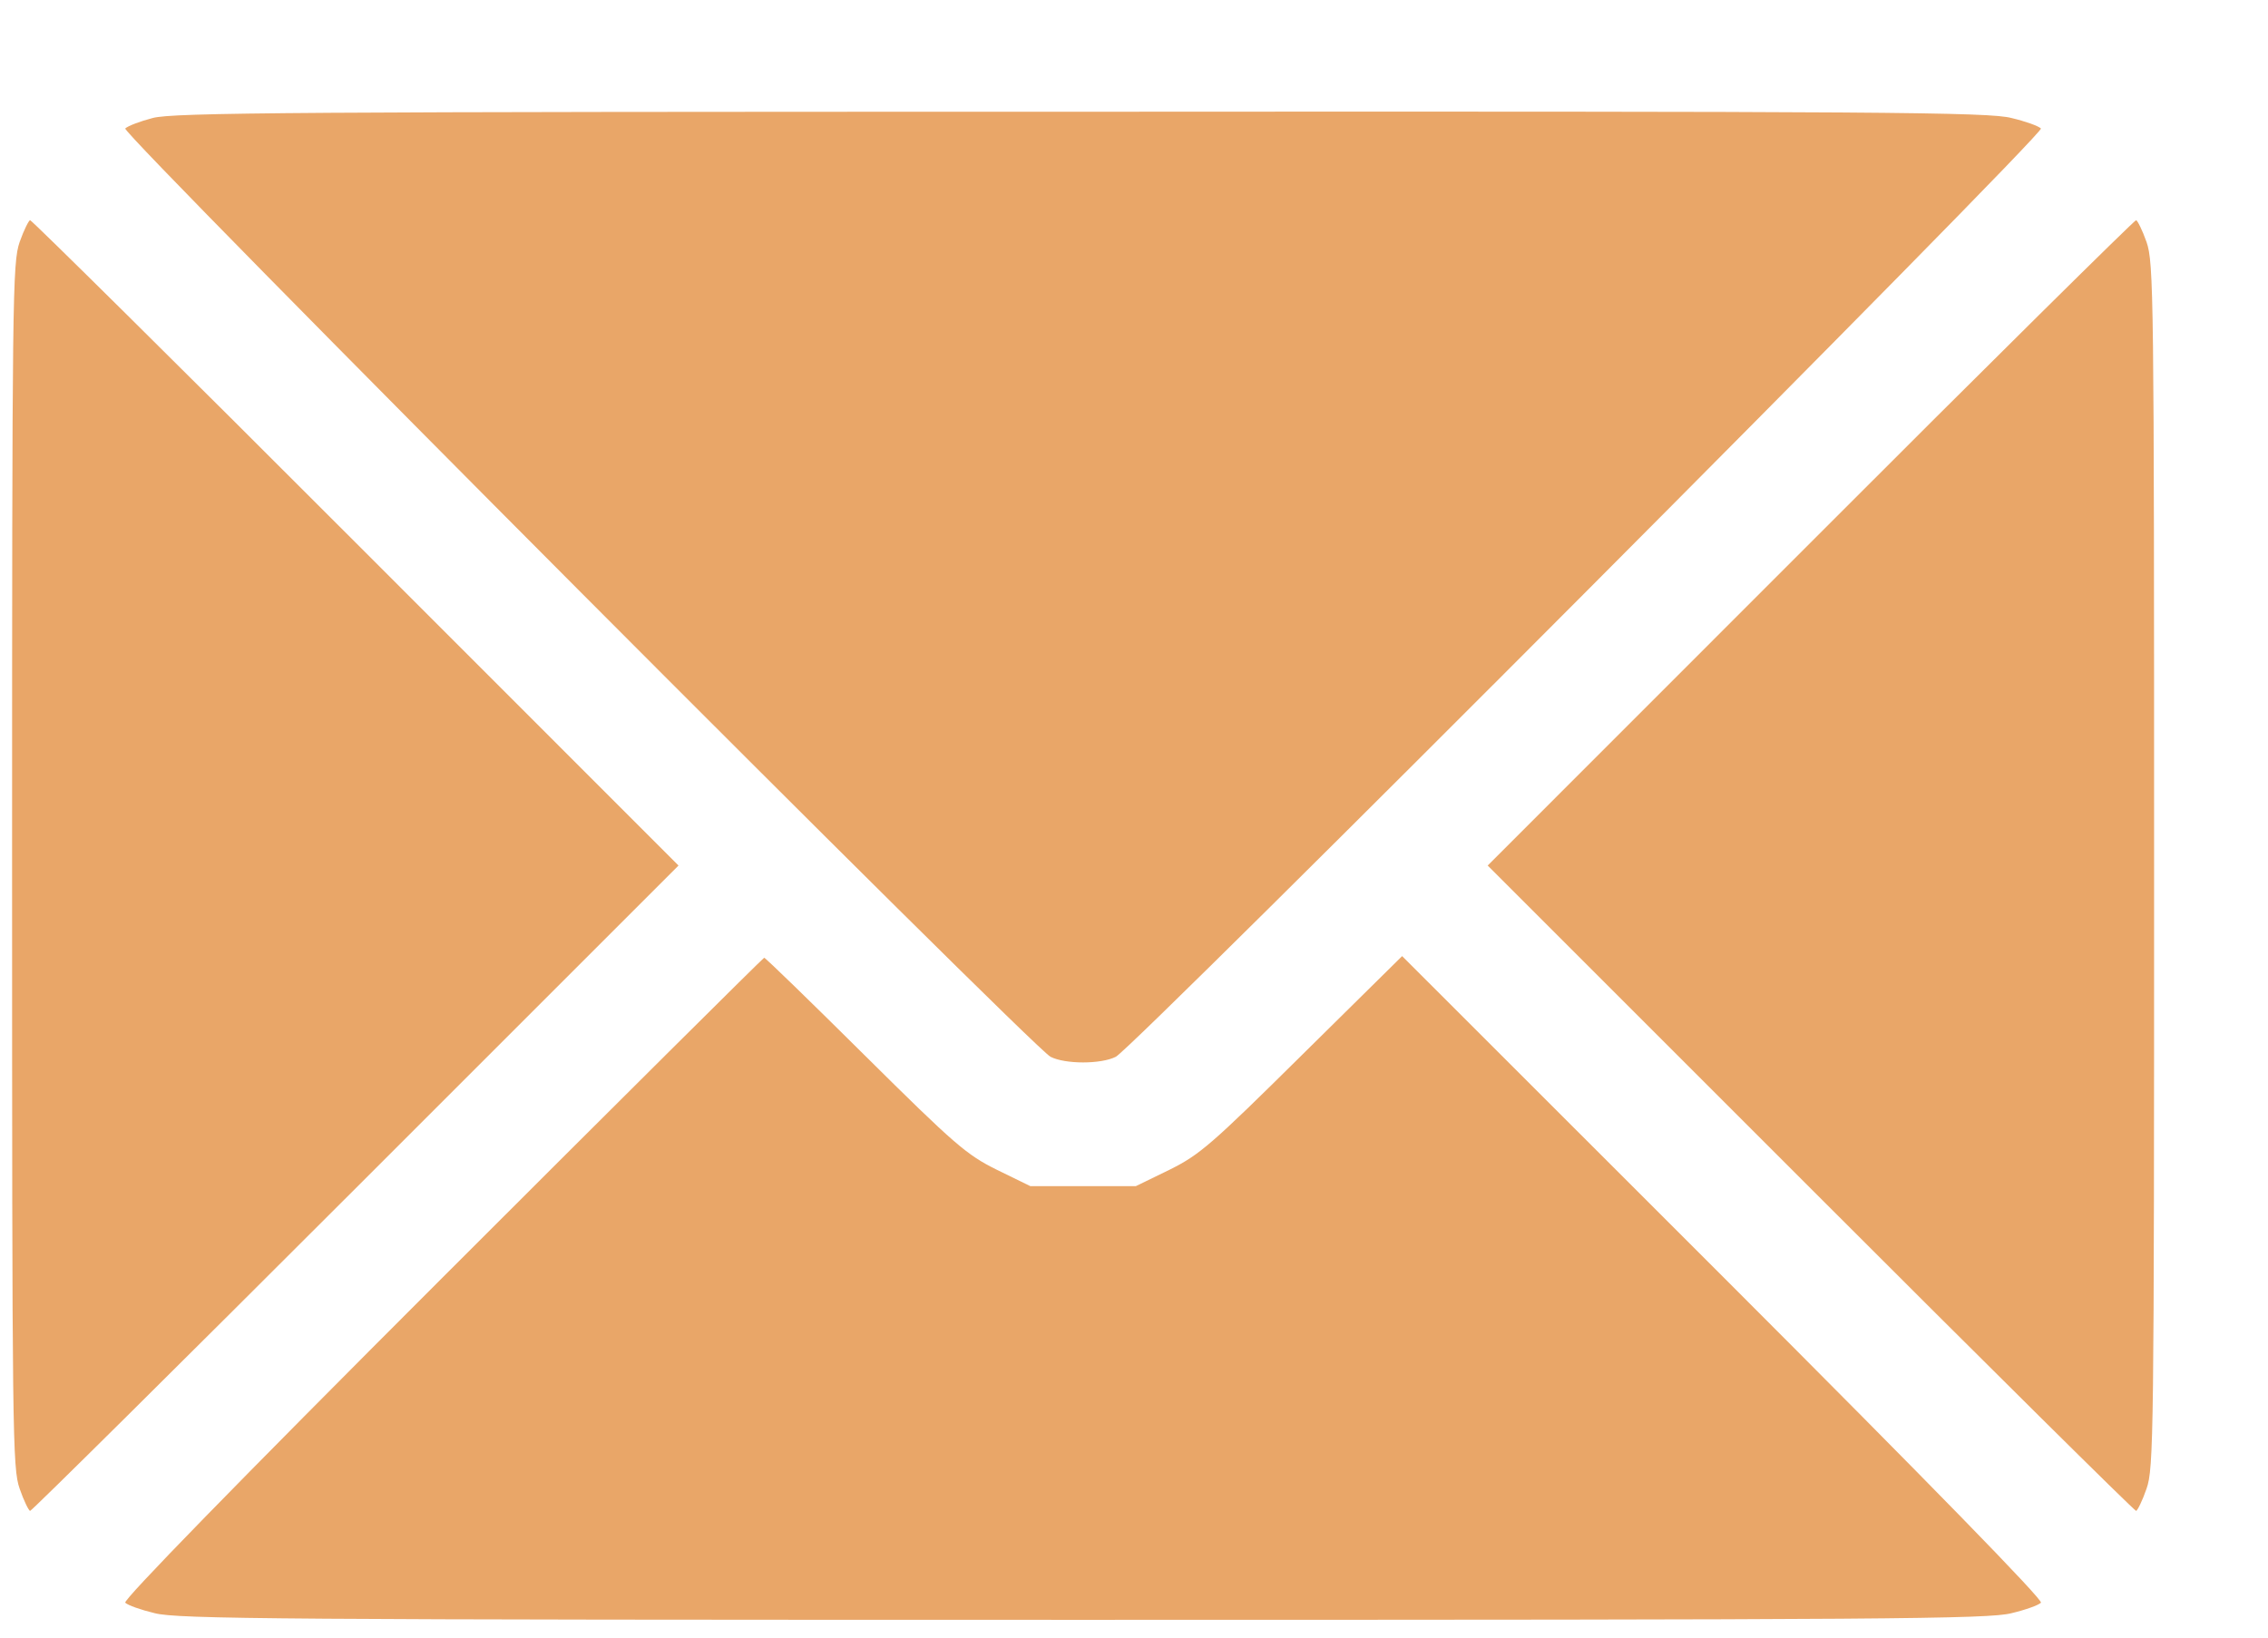
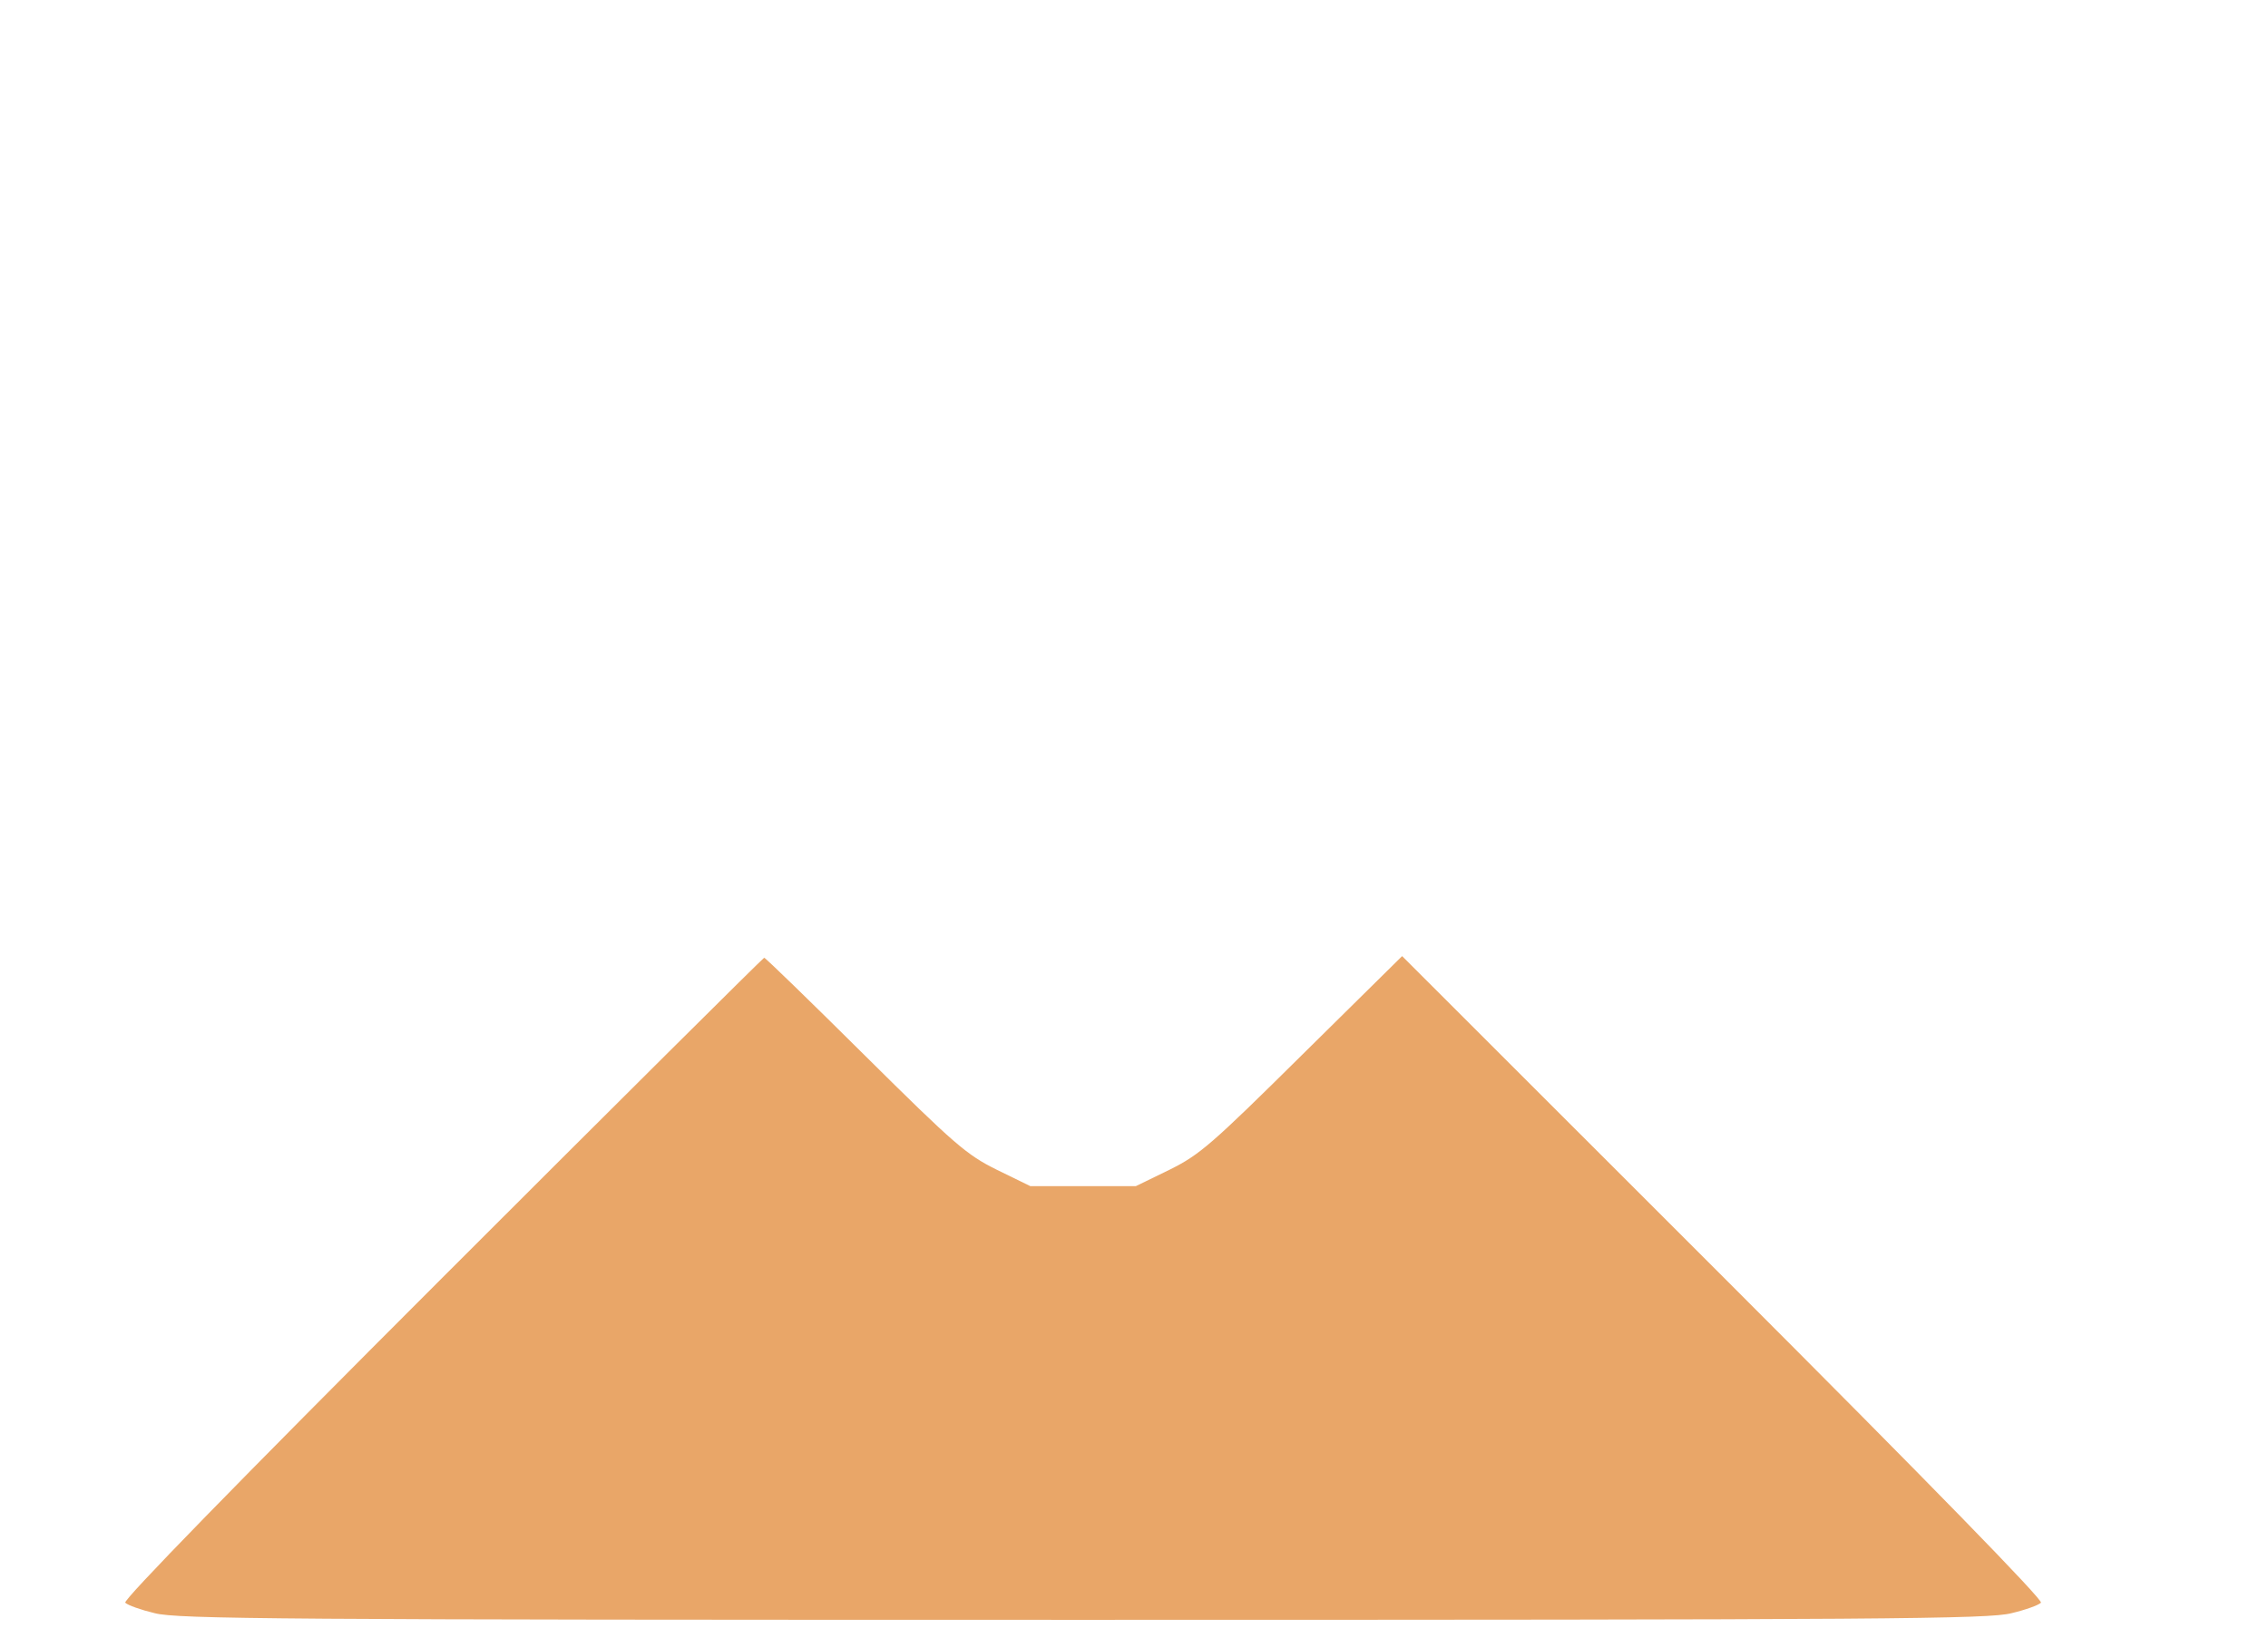
<svg xmlns="http://www.w3.org/2000/svg" width="18" height="13" viewBox="0 0 18 13" fill="none">
-   <path d="M1.211 0.937C1.111 0.963 1.014 1 0.994 1.02C0.958 1.056 8.184 8.306 8.337 8.389C8.453 8.449 8.739 8.449 8.856 8.389C9.009 8.306 16.234 1.056 16.198 1.02C16.178 1 16.075 0.963 15.965 0.937C15.789 0.89 14.973 0.883 8.579 0.887C2.355 0.887 1.37 0.893 1.211 0.937Z" fill="#E9A668" />
-   <path d="M0.156 1.921C0.099 2.087 0.096 2.33 0.096 6.871C0.096 11.412 0.099 11.655 0.156 11.818C0.189 11.914 0.229 11.994 0.239 11.994C0.252 11.994 1.416 10.84 2.824 9.432L5.385 6.871L2.824 4.309C1.416 2.899 0.252 1.748 0.239 1.748C0.229 1.748 0.189 1.827 0.156 1.921Z" fill="#E9A668" />
-   <path d="M14.368 4.309L11.807 6.871L14.368 9.432C15.775 10.84 16.94 11.994 16.953 11.994C16.963 11.994 17.003 11.914 17.036 11.818C17.093 11.655 17.096 11.412 17.096 6.871C17.096 2.33 17.093 2.087 17.036 1.921C17.003 1.827 16.963 1.748 16.953 1.748C16.94 1.748 15.775 2.899 14.368 4.309Z" fill="#E9A668" />
  <path d="M3.506 10.148C1.859 11.795 0.975 12.703 0.994 12.723C1.014 12.743 1.118 12.78 1.227 12.806C1.404 12.853 2.222 12.859 8.596 12.859C14.97 12.859 15.789 12.853 15.965 12.806C16.075 12.78 16.178 12.743 16.198 12.723C16.218 12.703 15.333 11.795 13.68 10.141L11.128 7.59L10.336 8.372C9.611 9.09 9.521 9.167 9.282 9.286L9.015 9.416H8.596H8.177L7.911 9.286C7.671 9.167 7.578 9.087 6.863 8.378C6.434 7.952 6.075 7.603 6.065 7.603C6.058 7.603 4.907 8.747 3.506 10.148Z" fill="#E9A668" />
</svg>